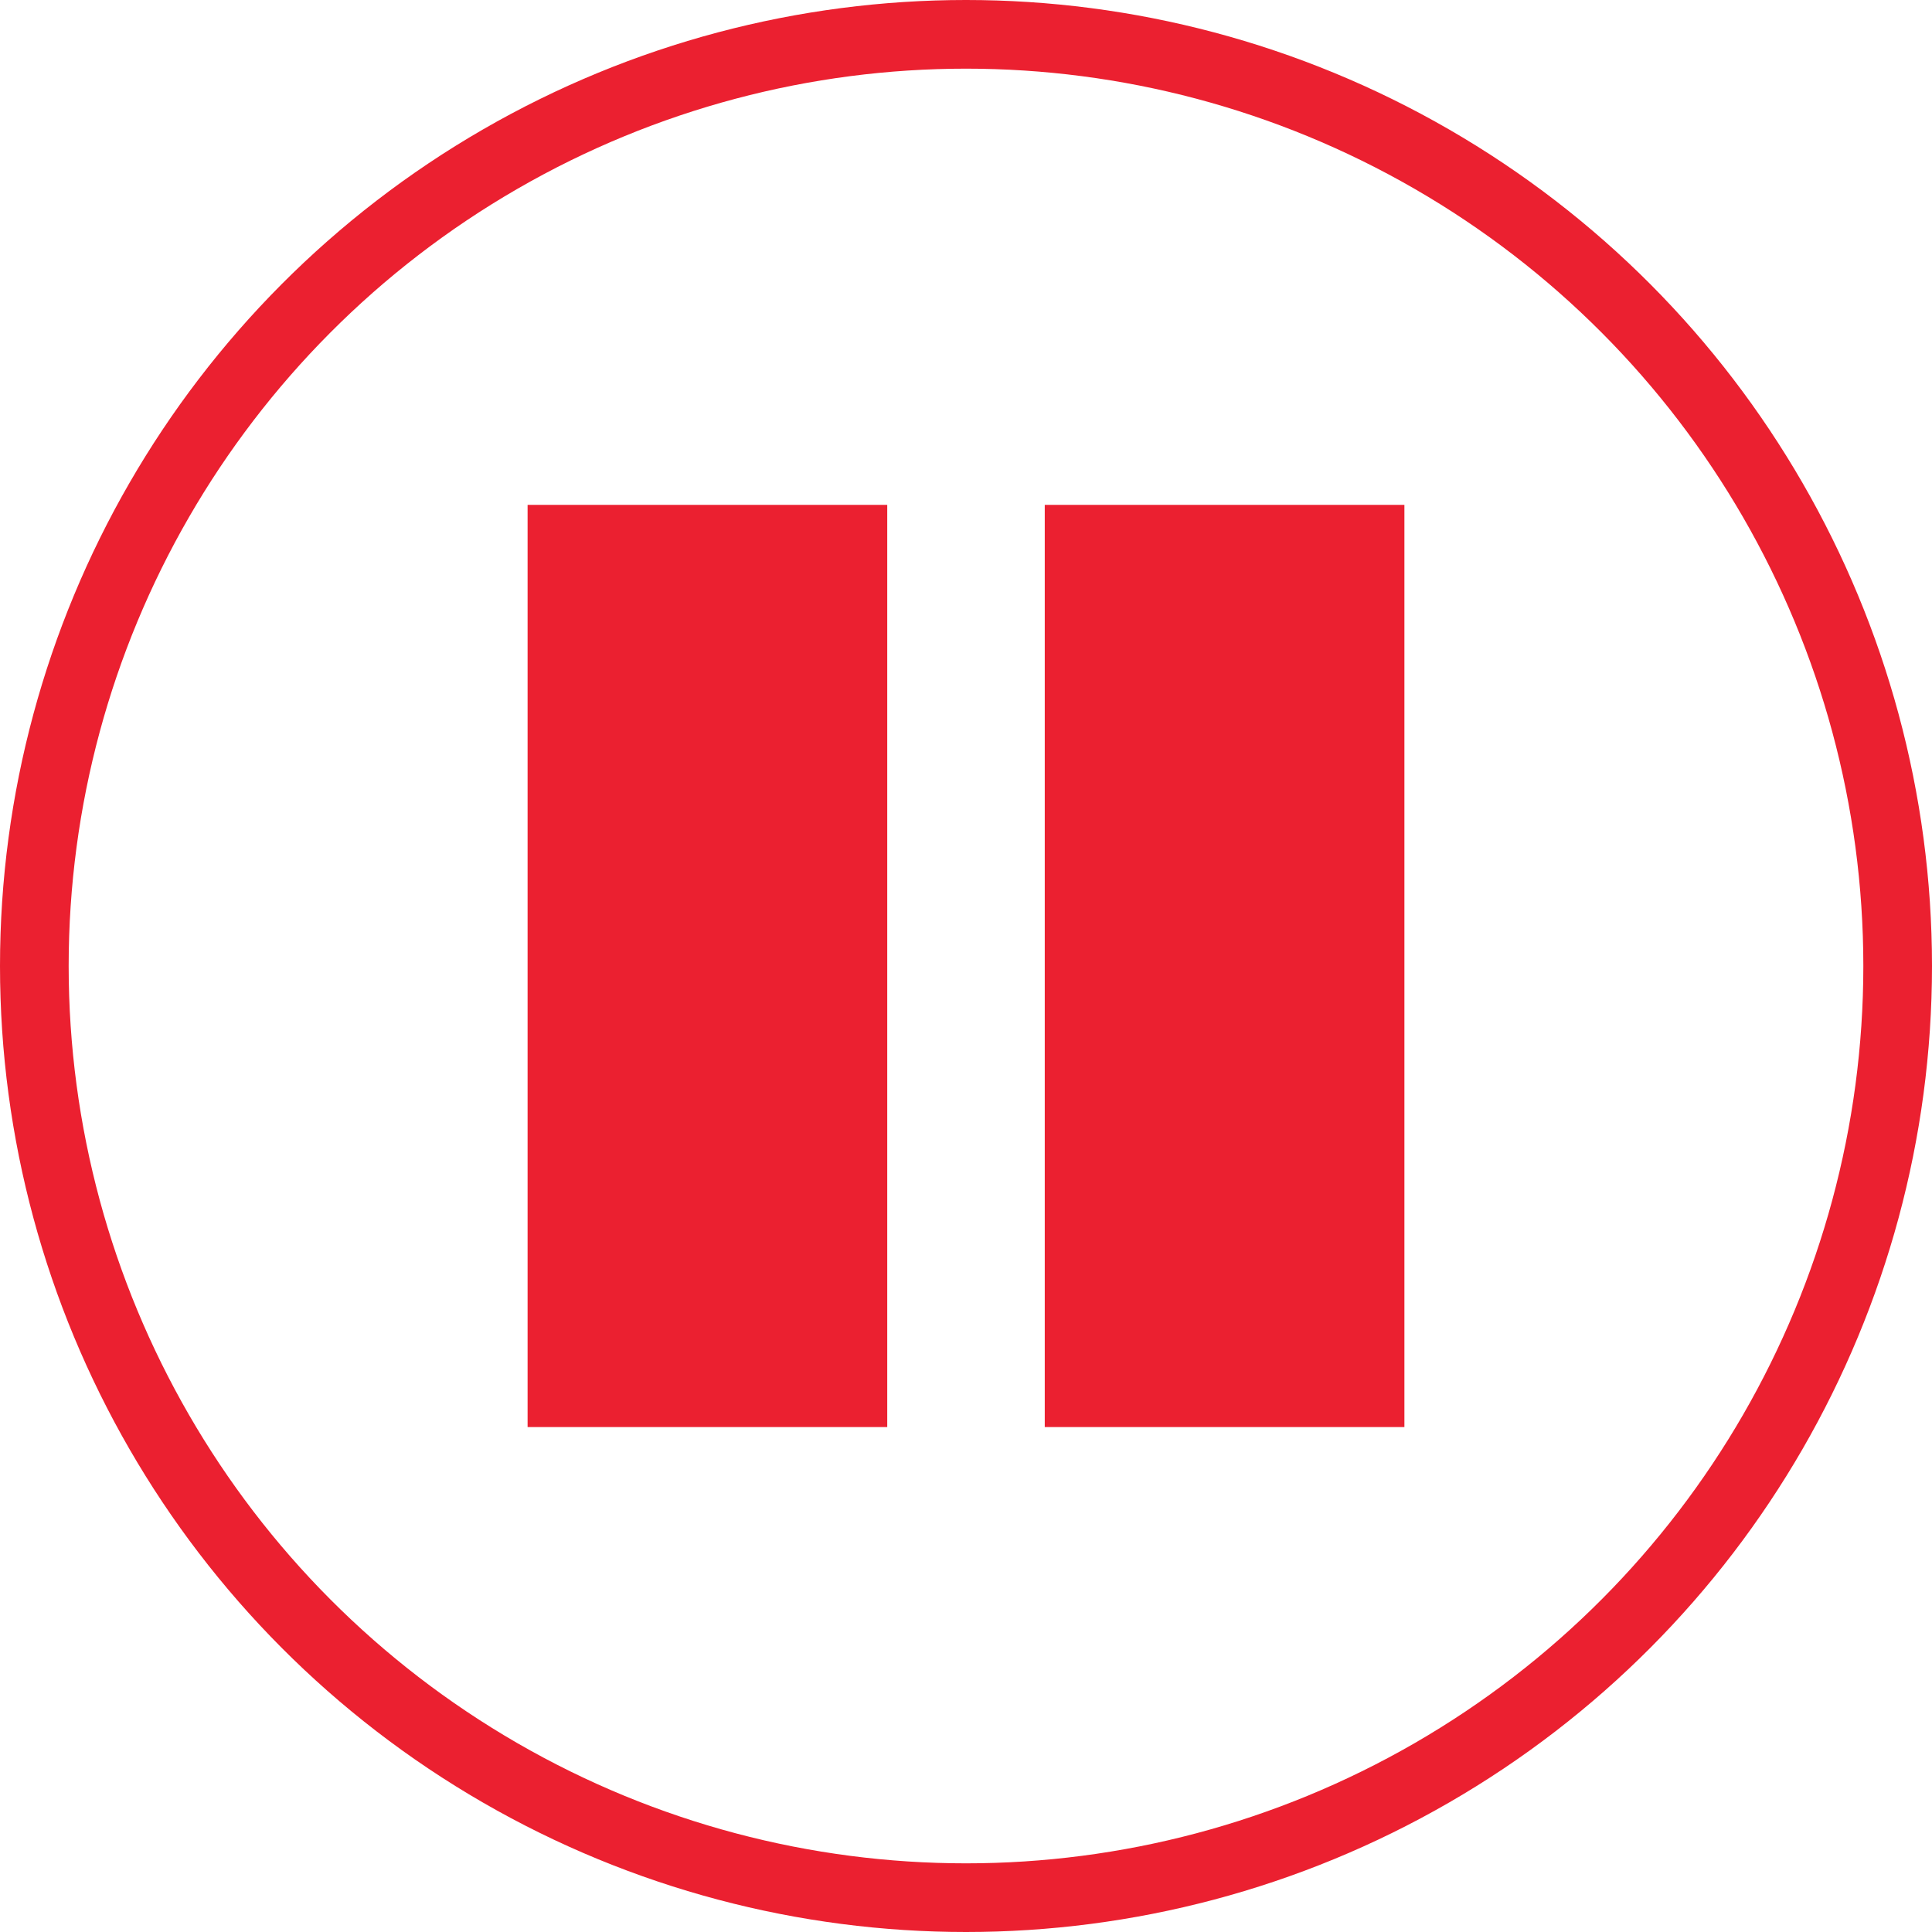
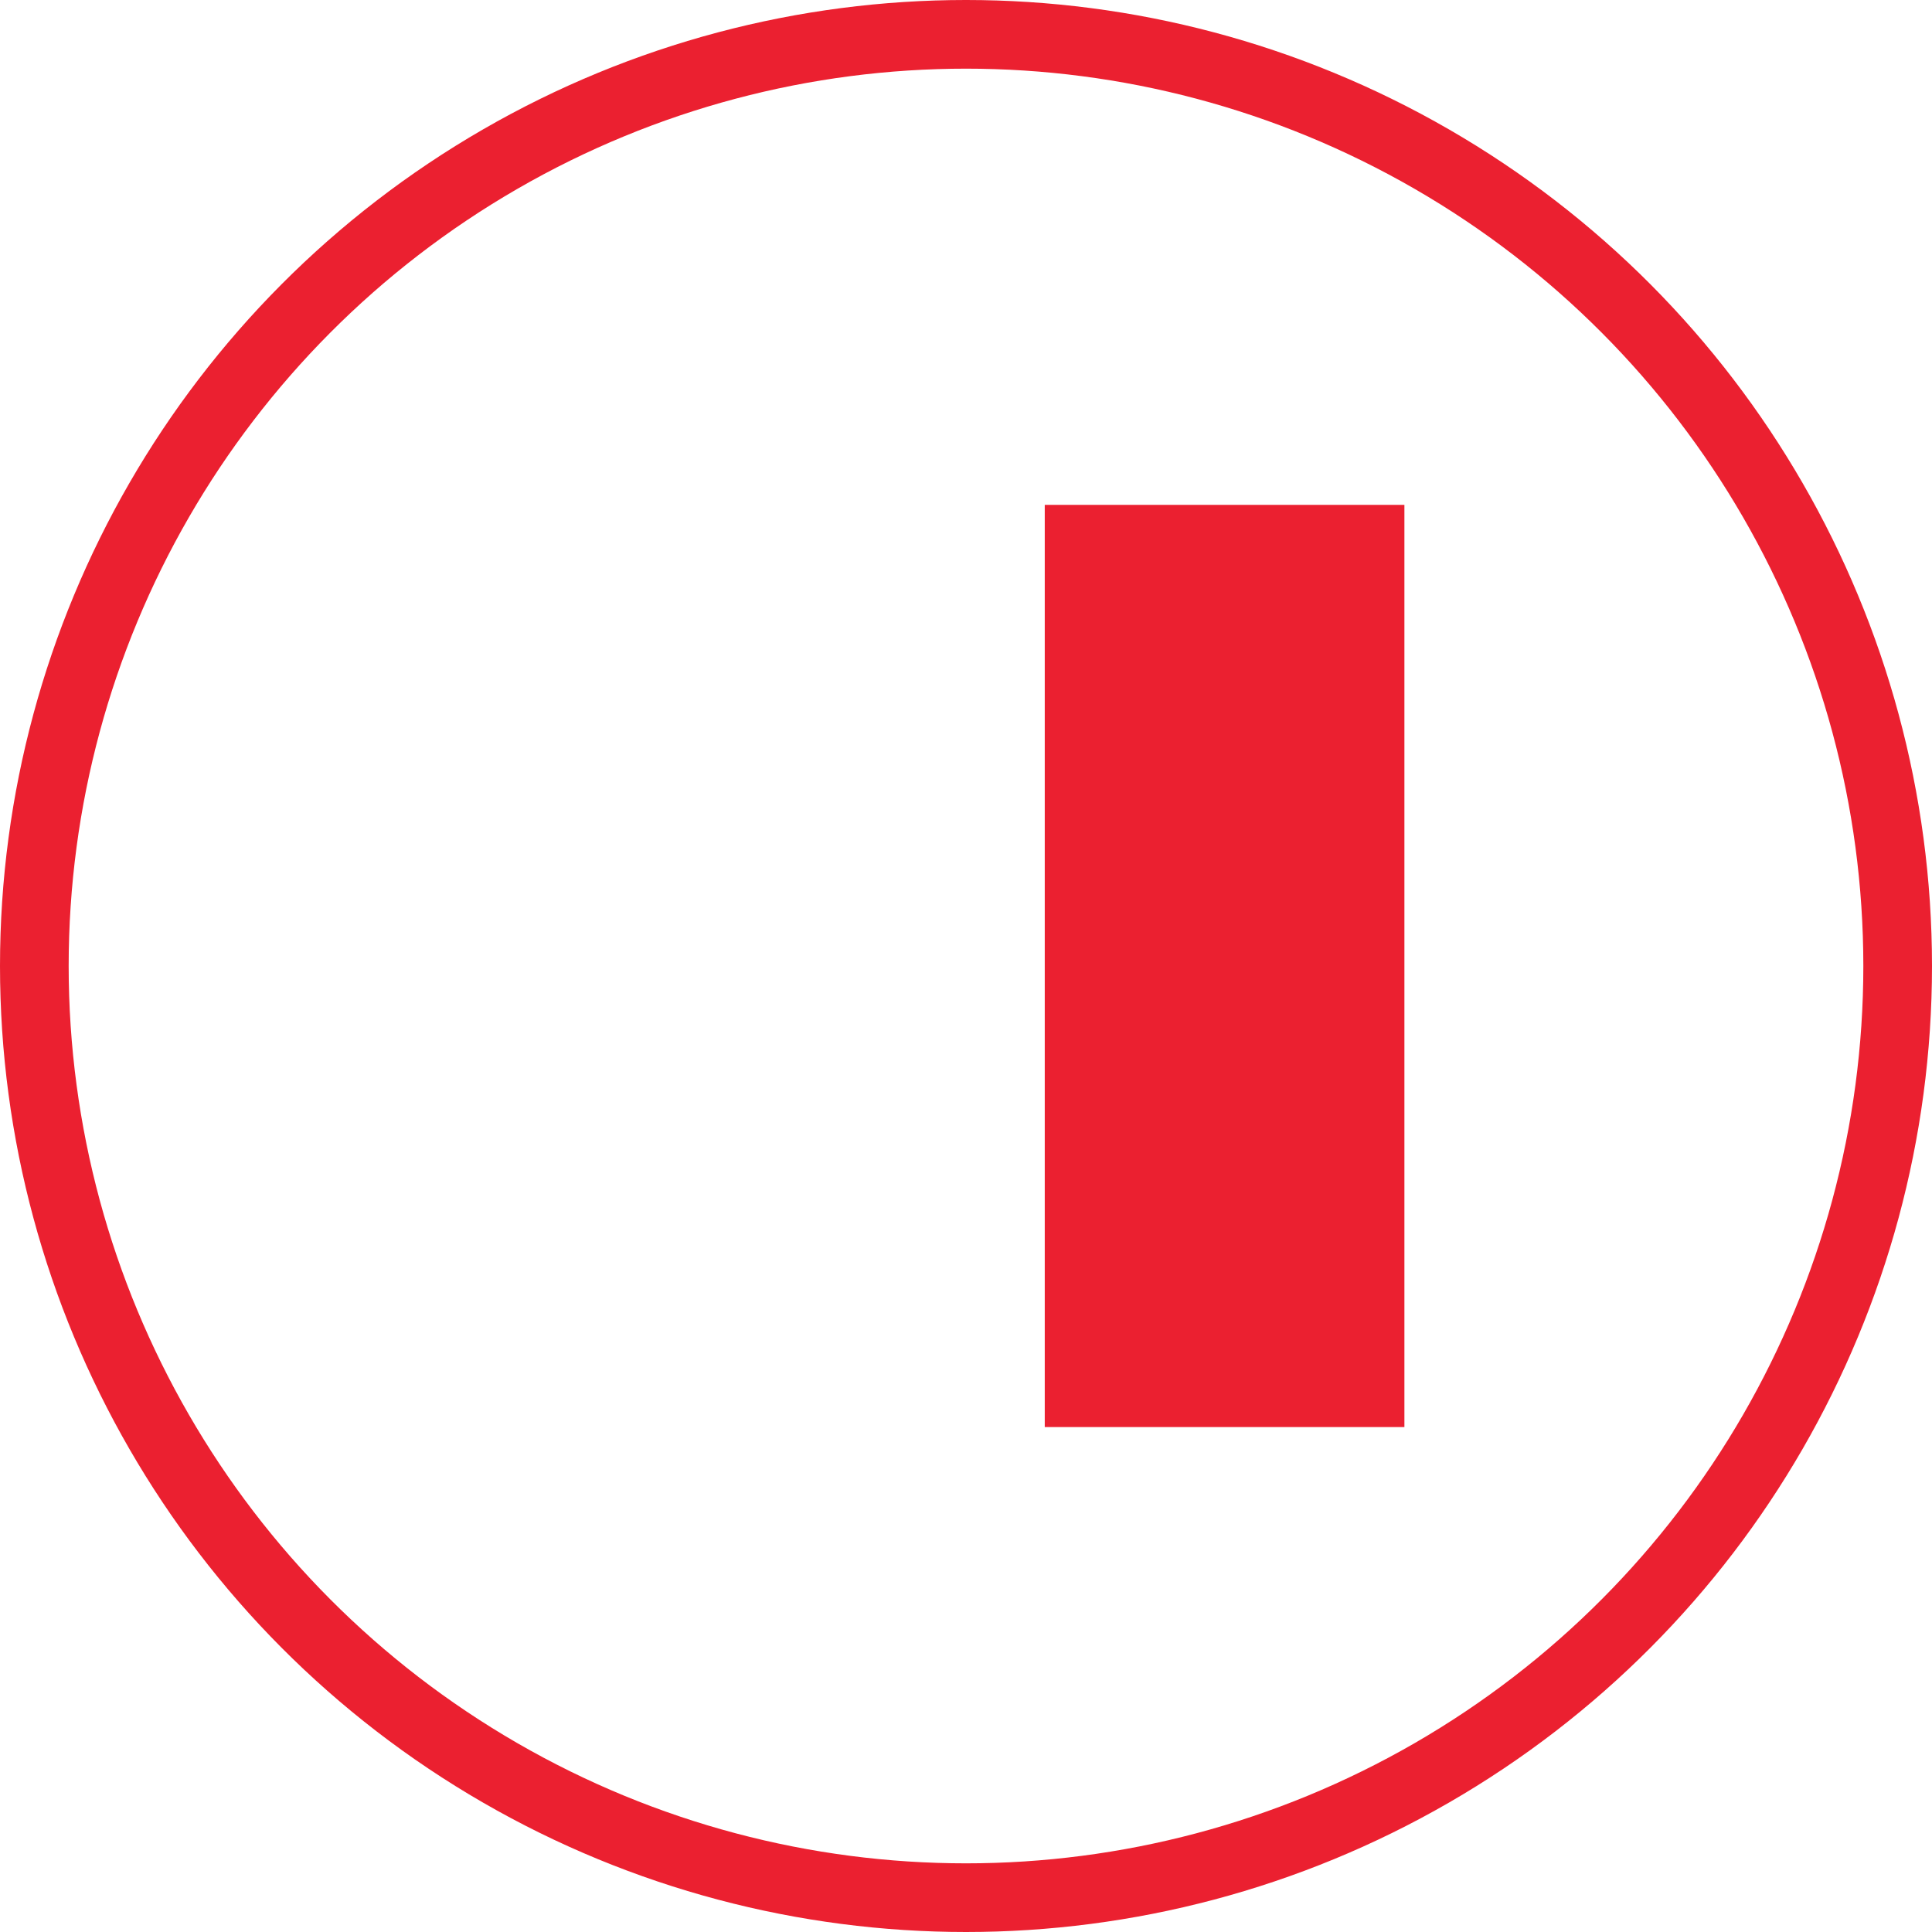
<svg xmlns="http://www.w3.org/2000/svg" viewBox="0 0 281.38 281.38">
  <defs>
    <style>.cls-1{fill:none;stroke-width:10px;}.cls-1,.cls-2{stroke:#eb2030;stroke-miterlimit:10;}.cls-2{fill:#eb2030;stroke-width:5px;}</style>
  </defs>
  <title>pause-button</title>
  <g id="Layer_2" data-name="Layer 2">
    <g id="Layer_1-2" data-name="Layer 1">
      <circle class="cls-1" cx="140.69" cy="140.69" r="135.69" />
-       <rect class="cls-2" x="79.34" y="76.03" width="47.38" height="129.31" />
      <rect class="cls-2" x="154.66" y="76.03" width="47.38" height="129.31" />
    </g>
  </g>
</svg>